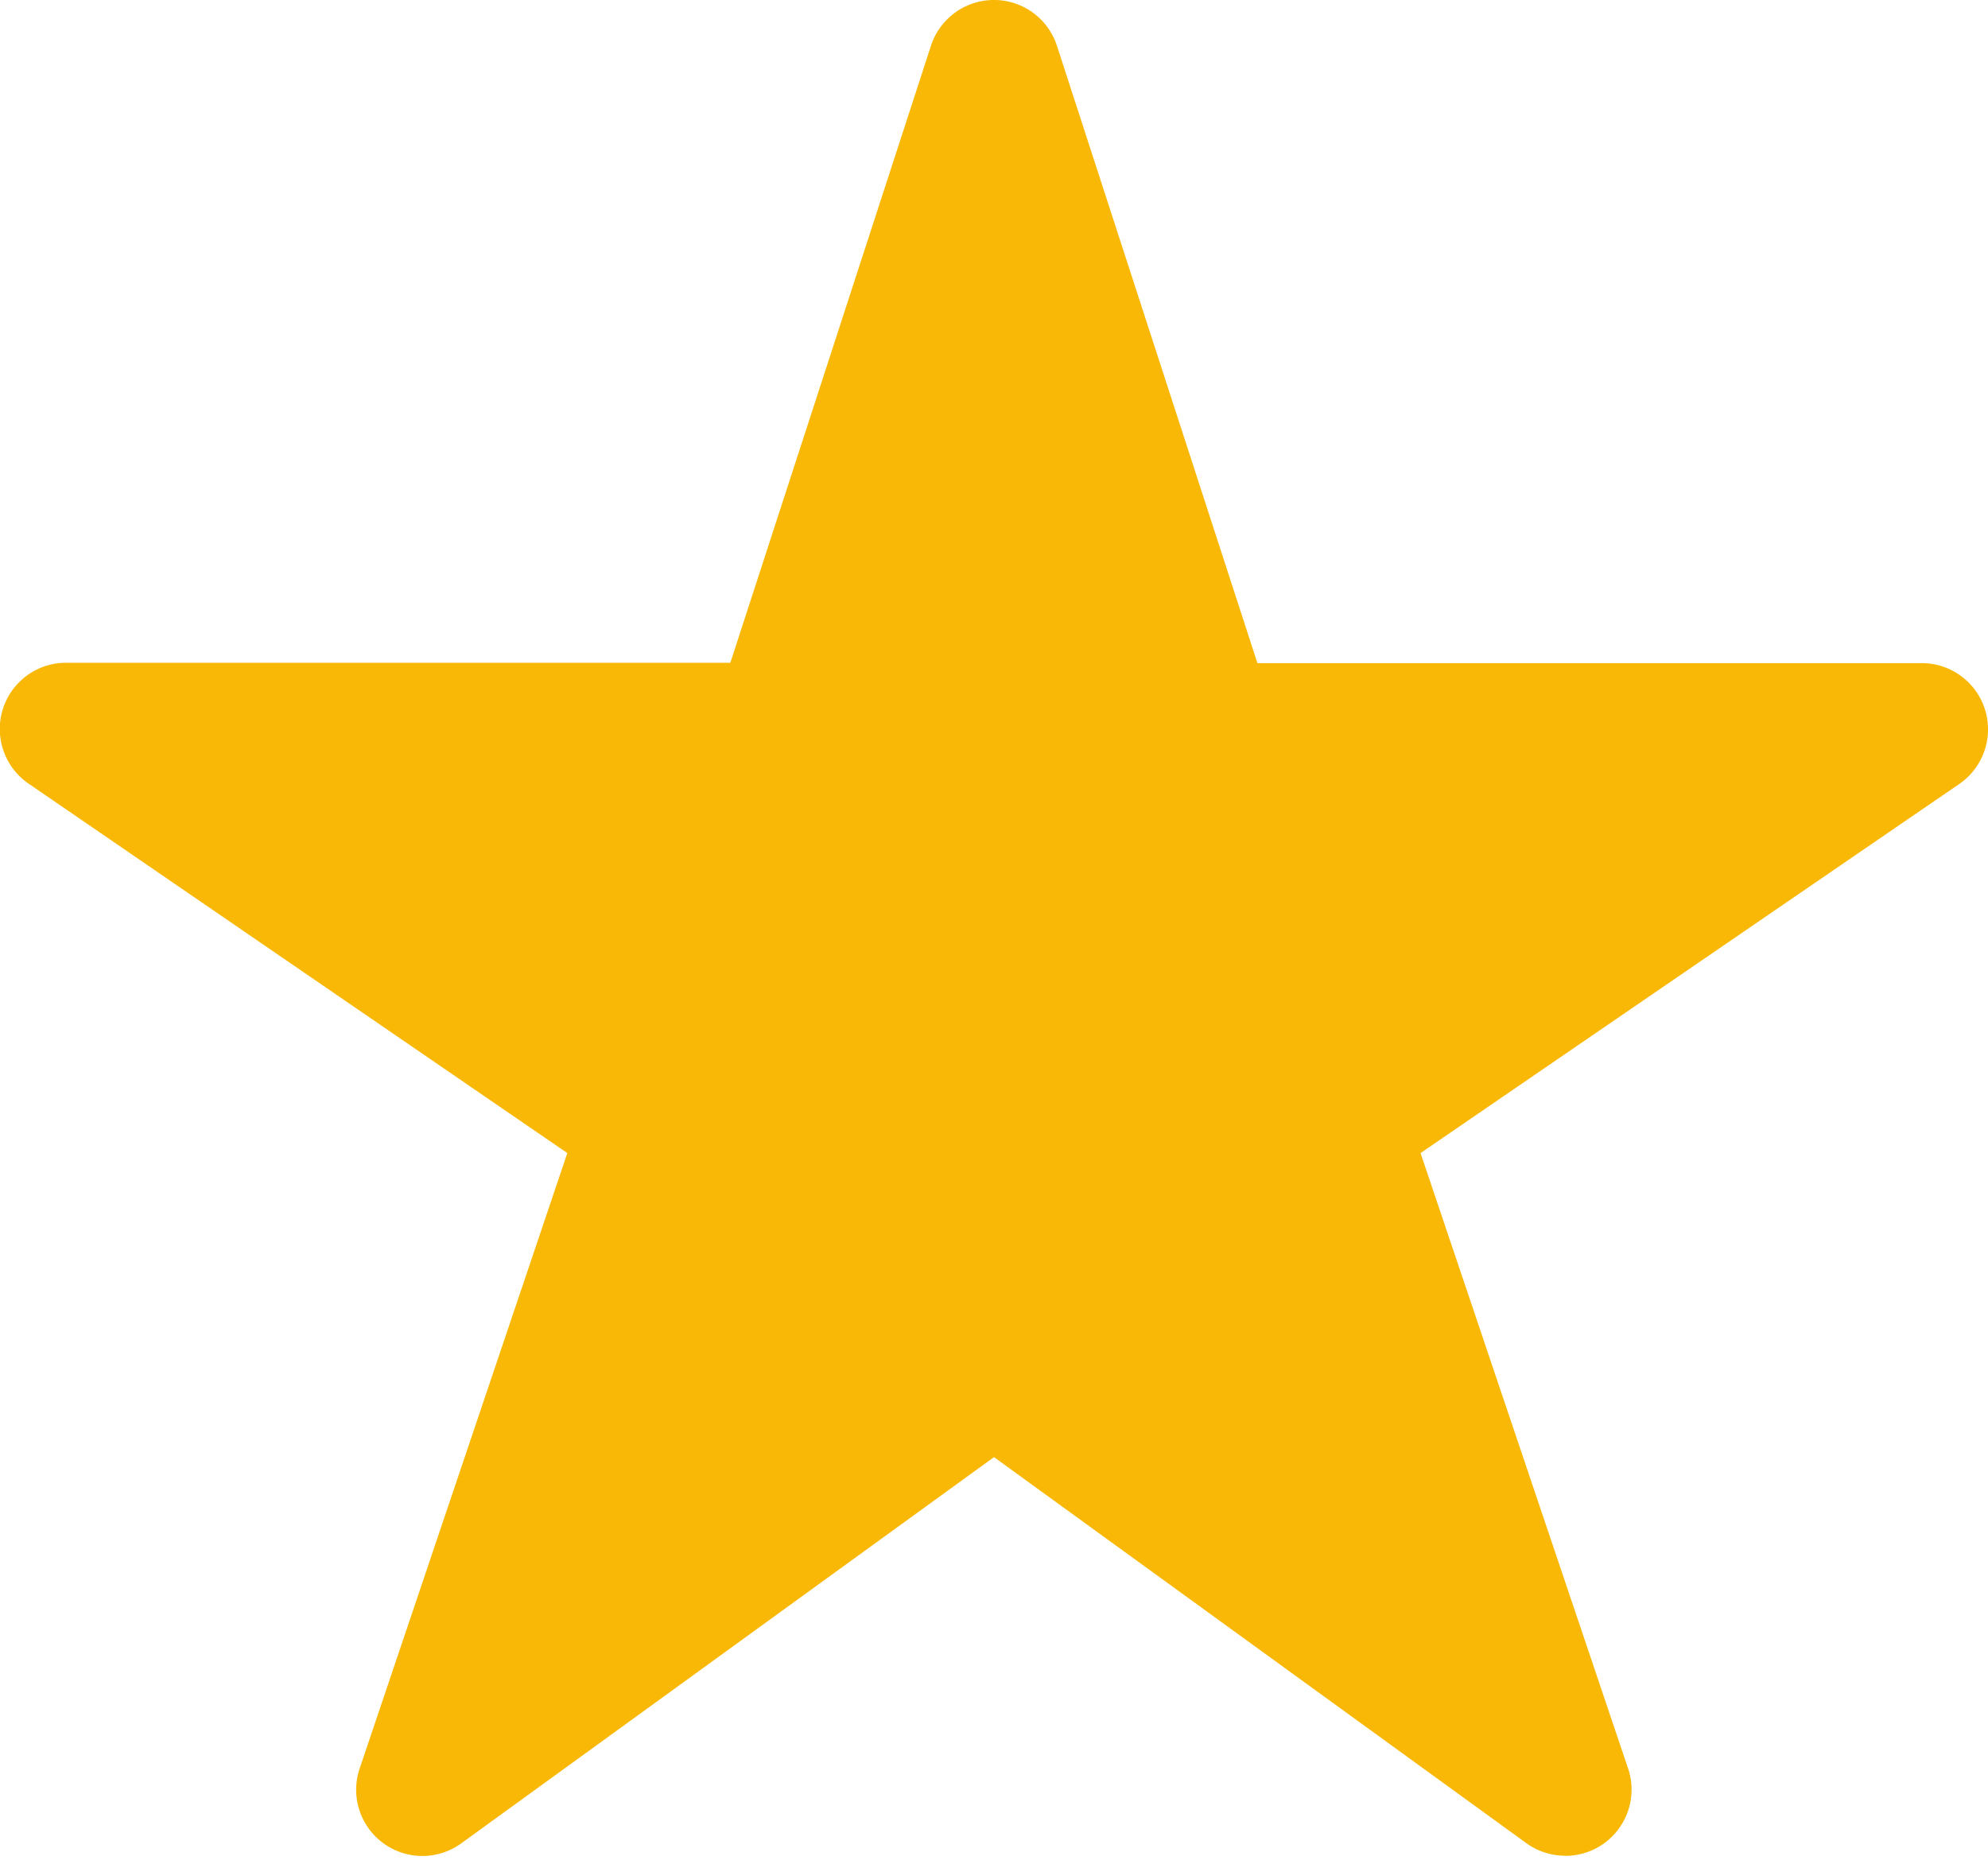
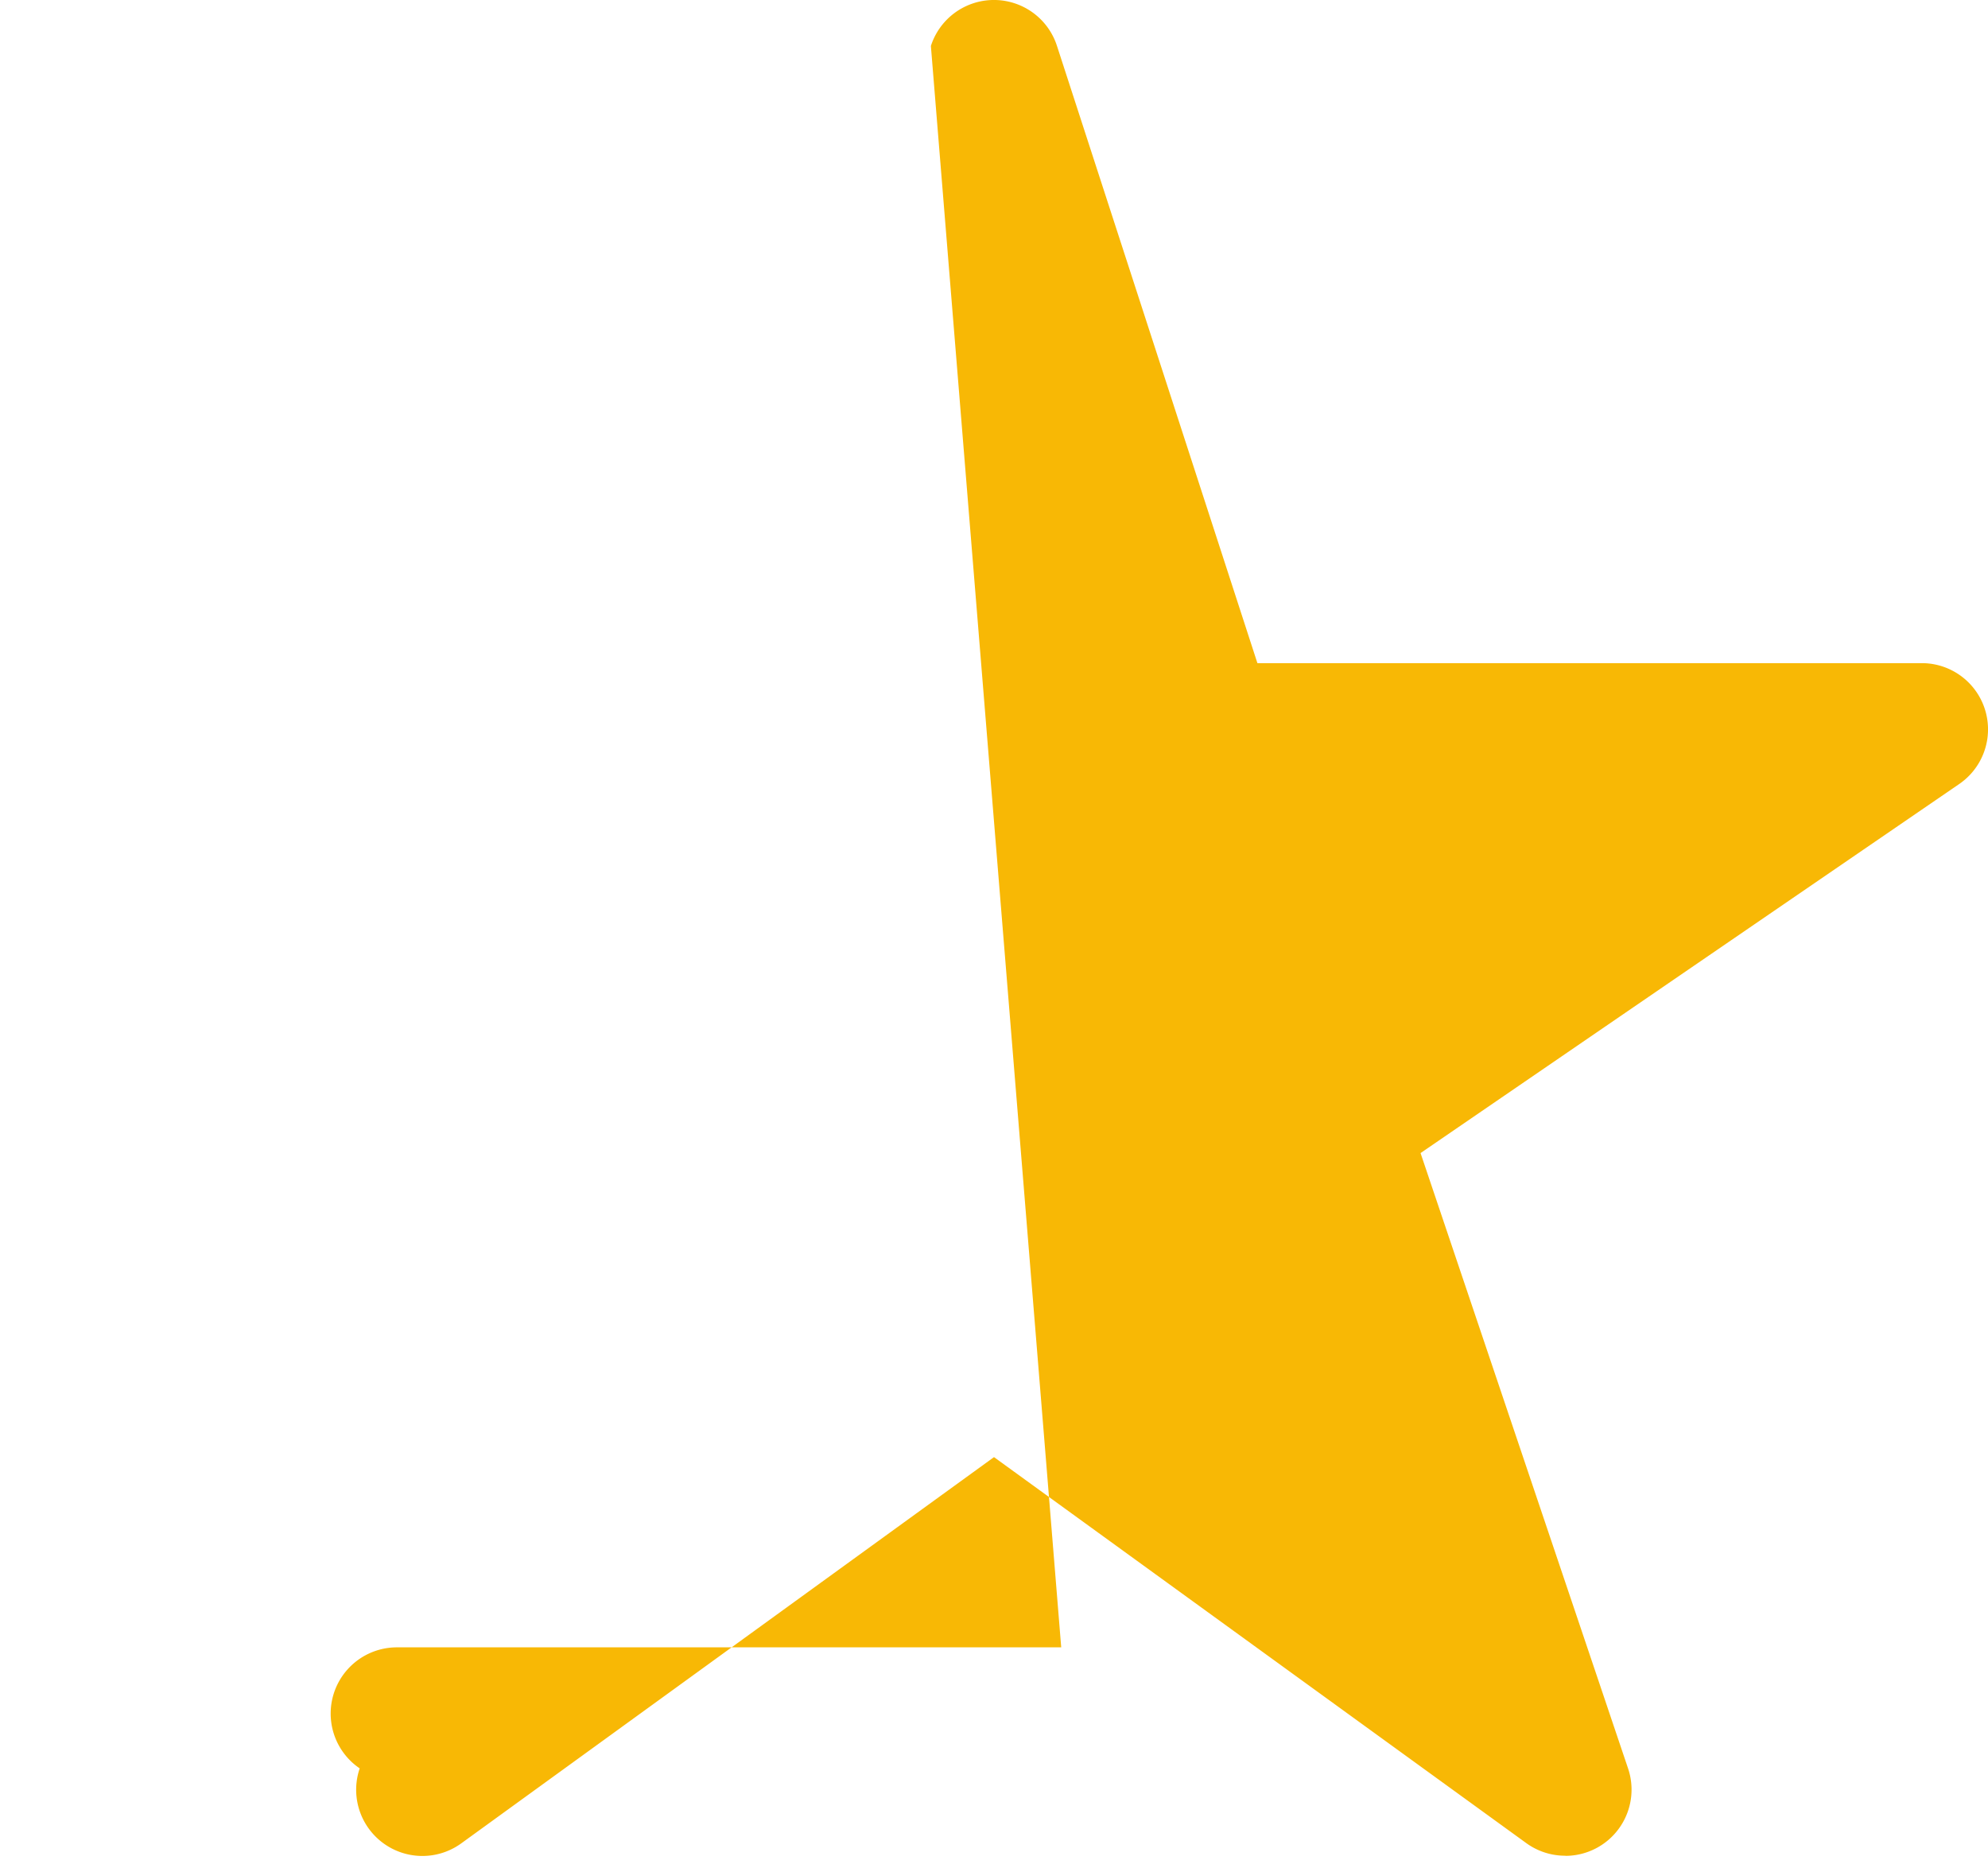
<svg xmlns="http://www.w3.org/2000/svg" width="16" height="15" viewBox="0 0 16 15">
  <g>
    <g>
-       <path fill="#f8b805" d="M12.6 14.935a.533.533 0 0 1-.314-.1L8 11.727l-4.287 3.108a.533.533 0 0 1-.818-.603L4.566 9.28.232 6.308a.533.533 0 0 1 .3-.974h5.346L7.492.37a.533.533 0 0 1 1.015 0l1.613 4.967h5.346a.533.533 0 0 1 .302.973l-4.335 2.97 1.67 4.952a.533.533 0 0 1-.504.704z" />
+       <path fill="#f8b805" d="M12.6 14.935a.533.533 0 0 1-.314-.1L8 11.727l-4.287 3.108a.533.533 0 0 1-.818-.603a.533.533 0 0 1 .3-.974h5.346L7.492.37a.533.533 0 0 1 1.015 0l1.613 4.967h5.346a.533.533 0 0 1 .302.973l-4.335 2.97 1.67 4.952a.533.533 0 0 1-.504.704z" />
    </g>
  </g>
</svg>